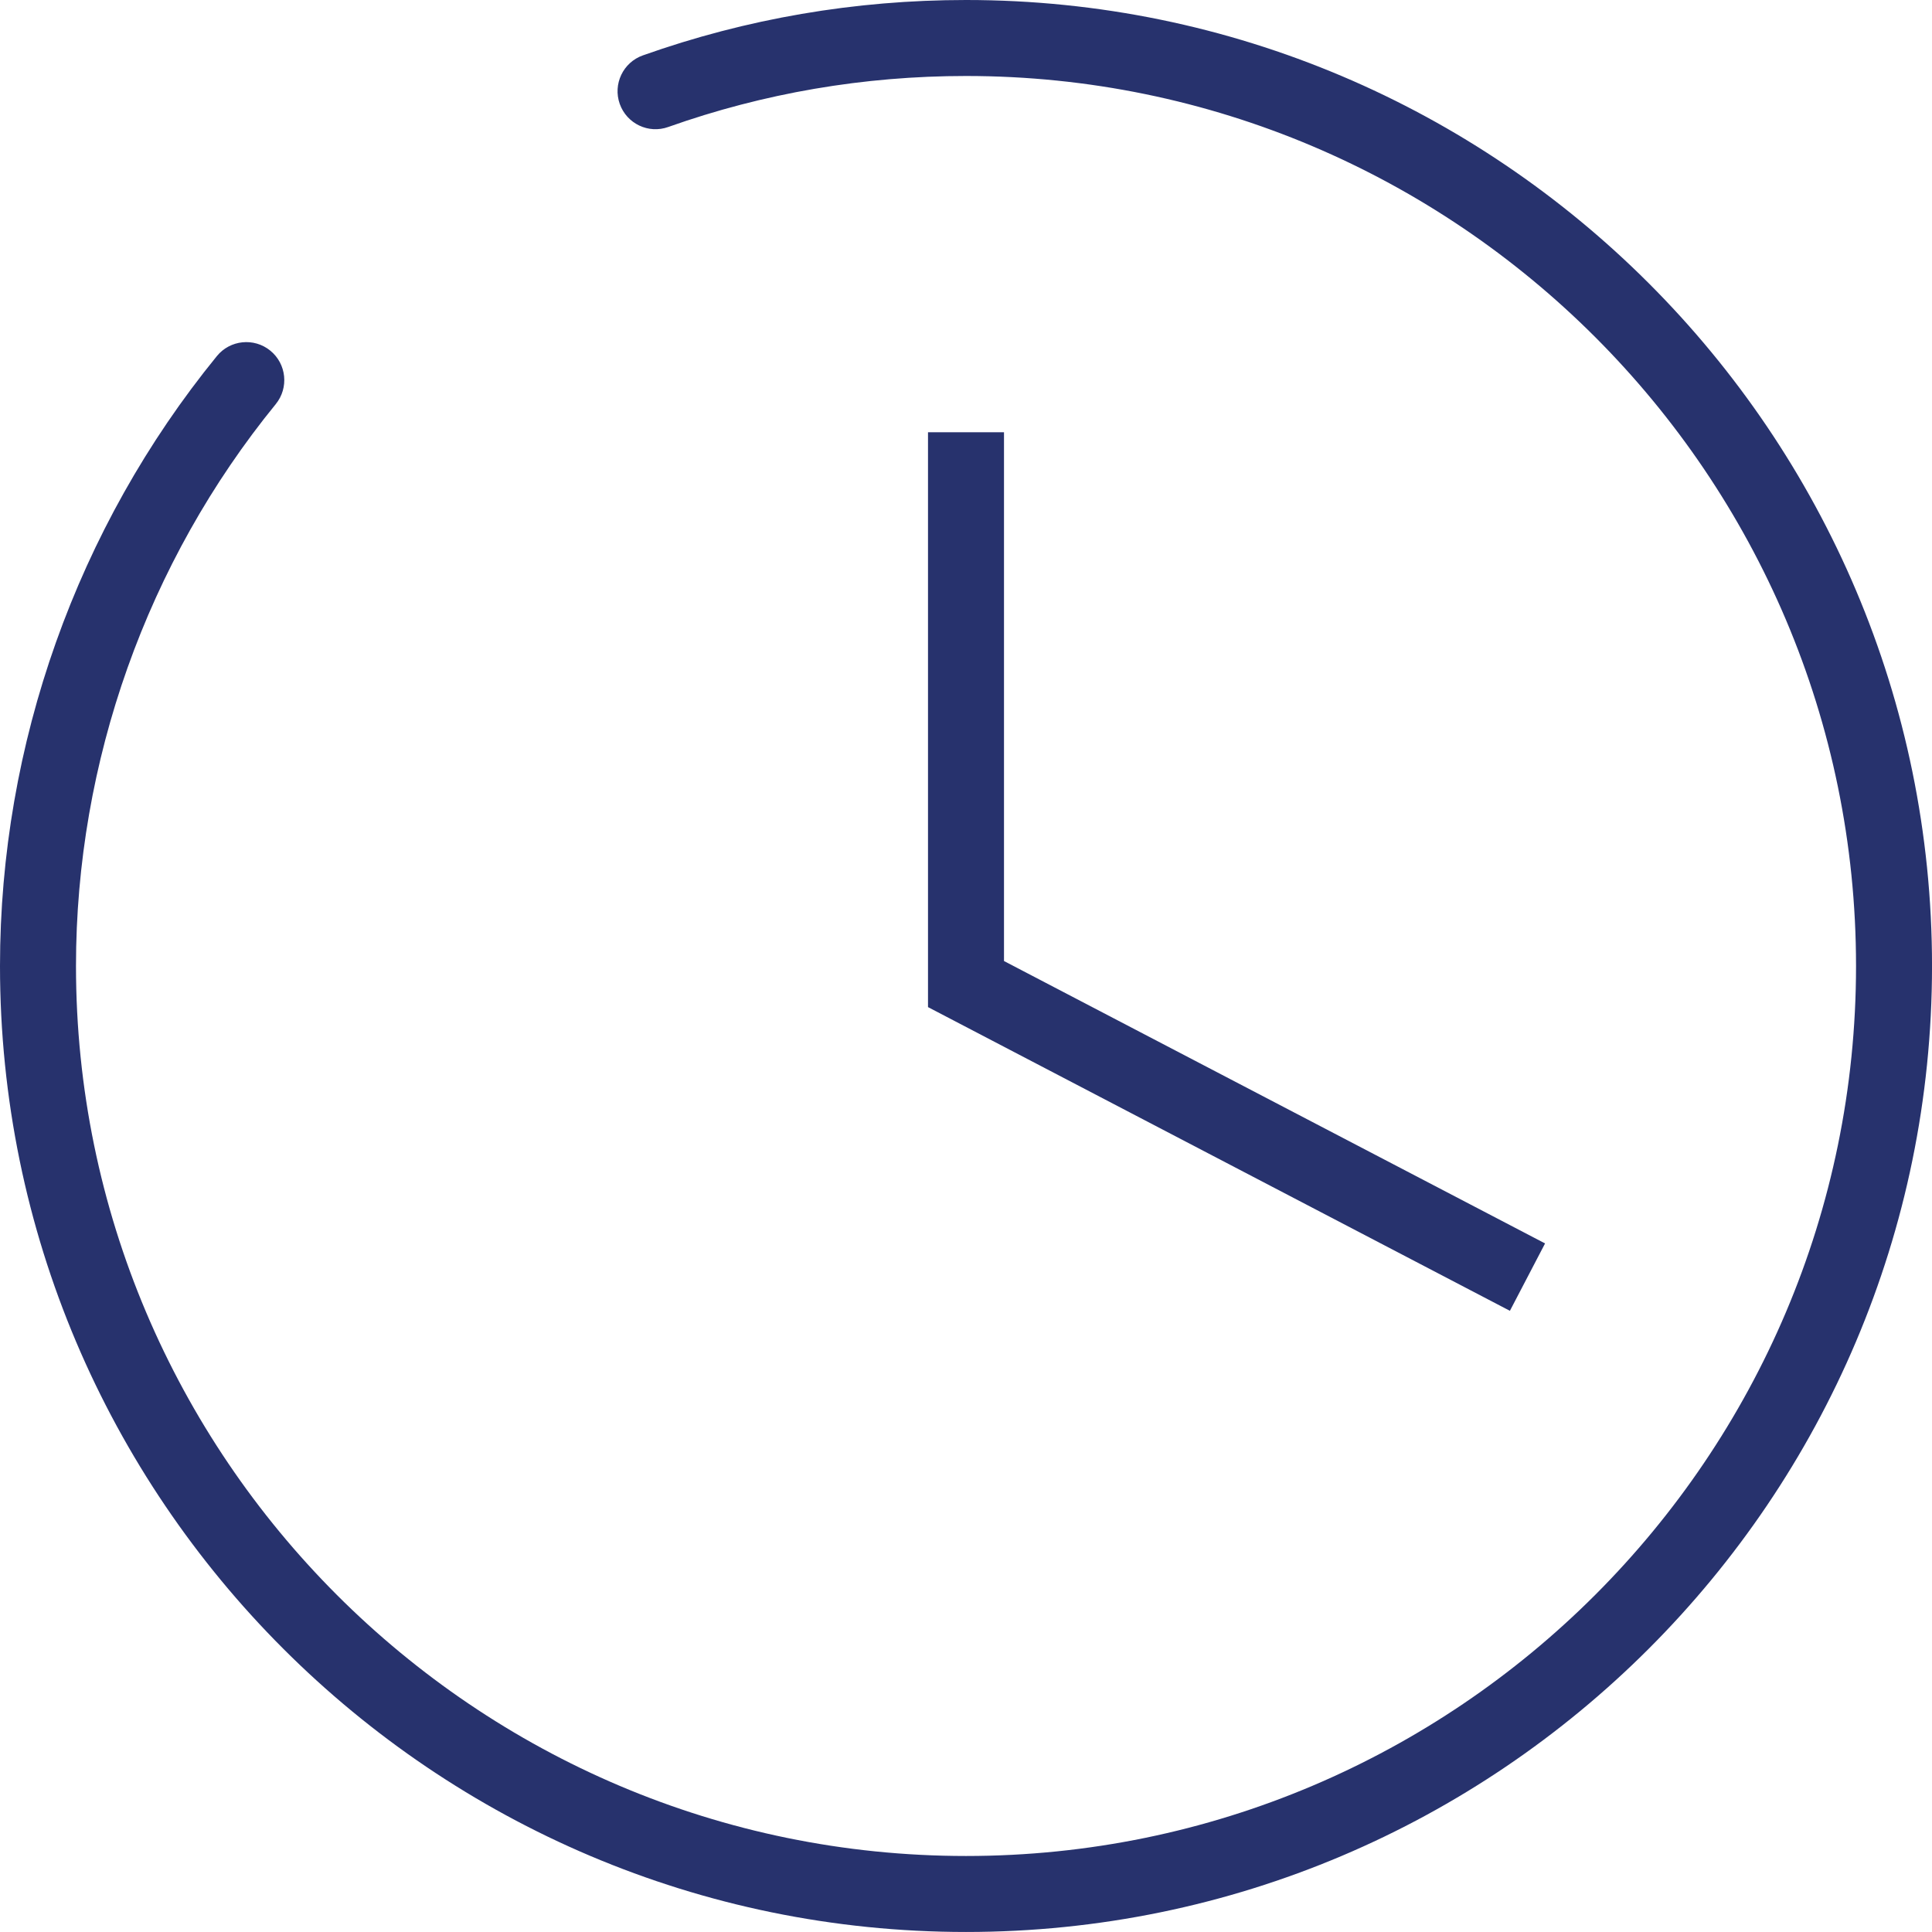
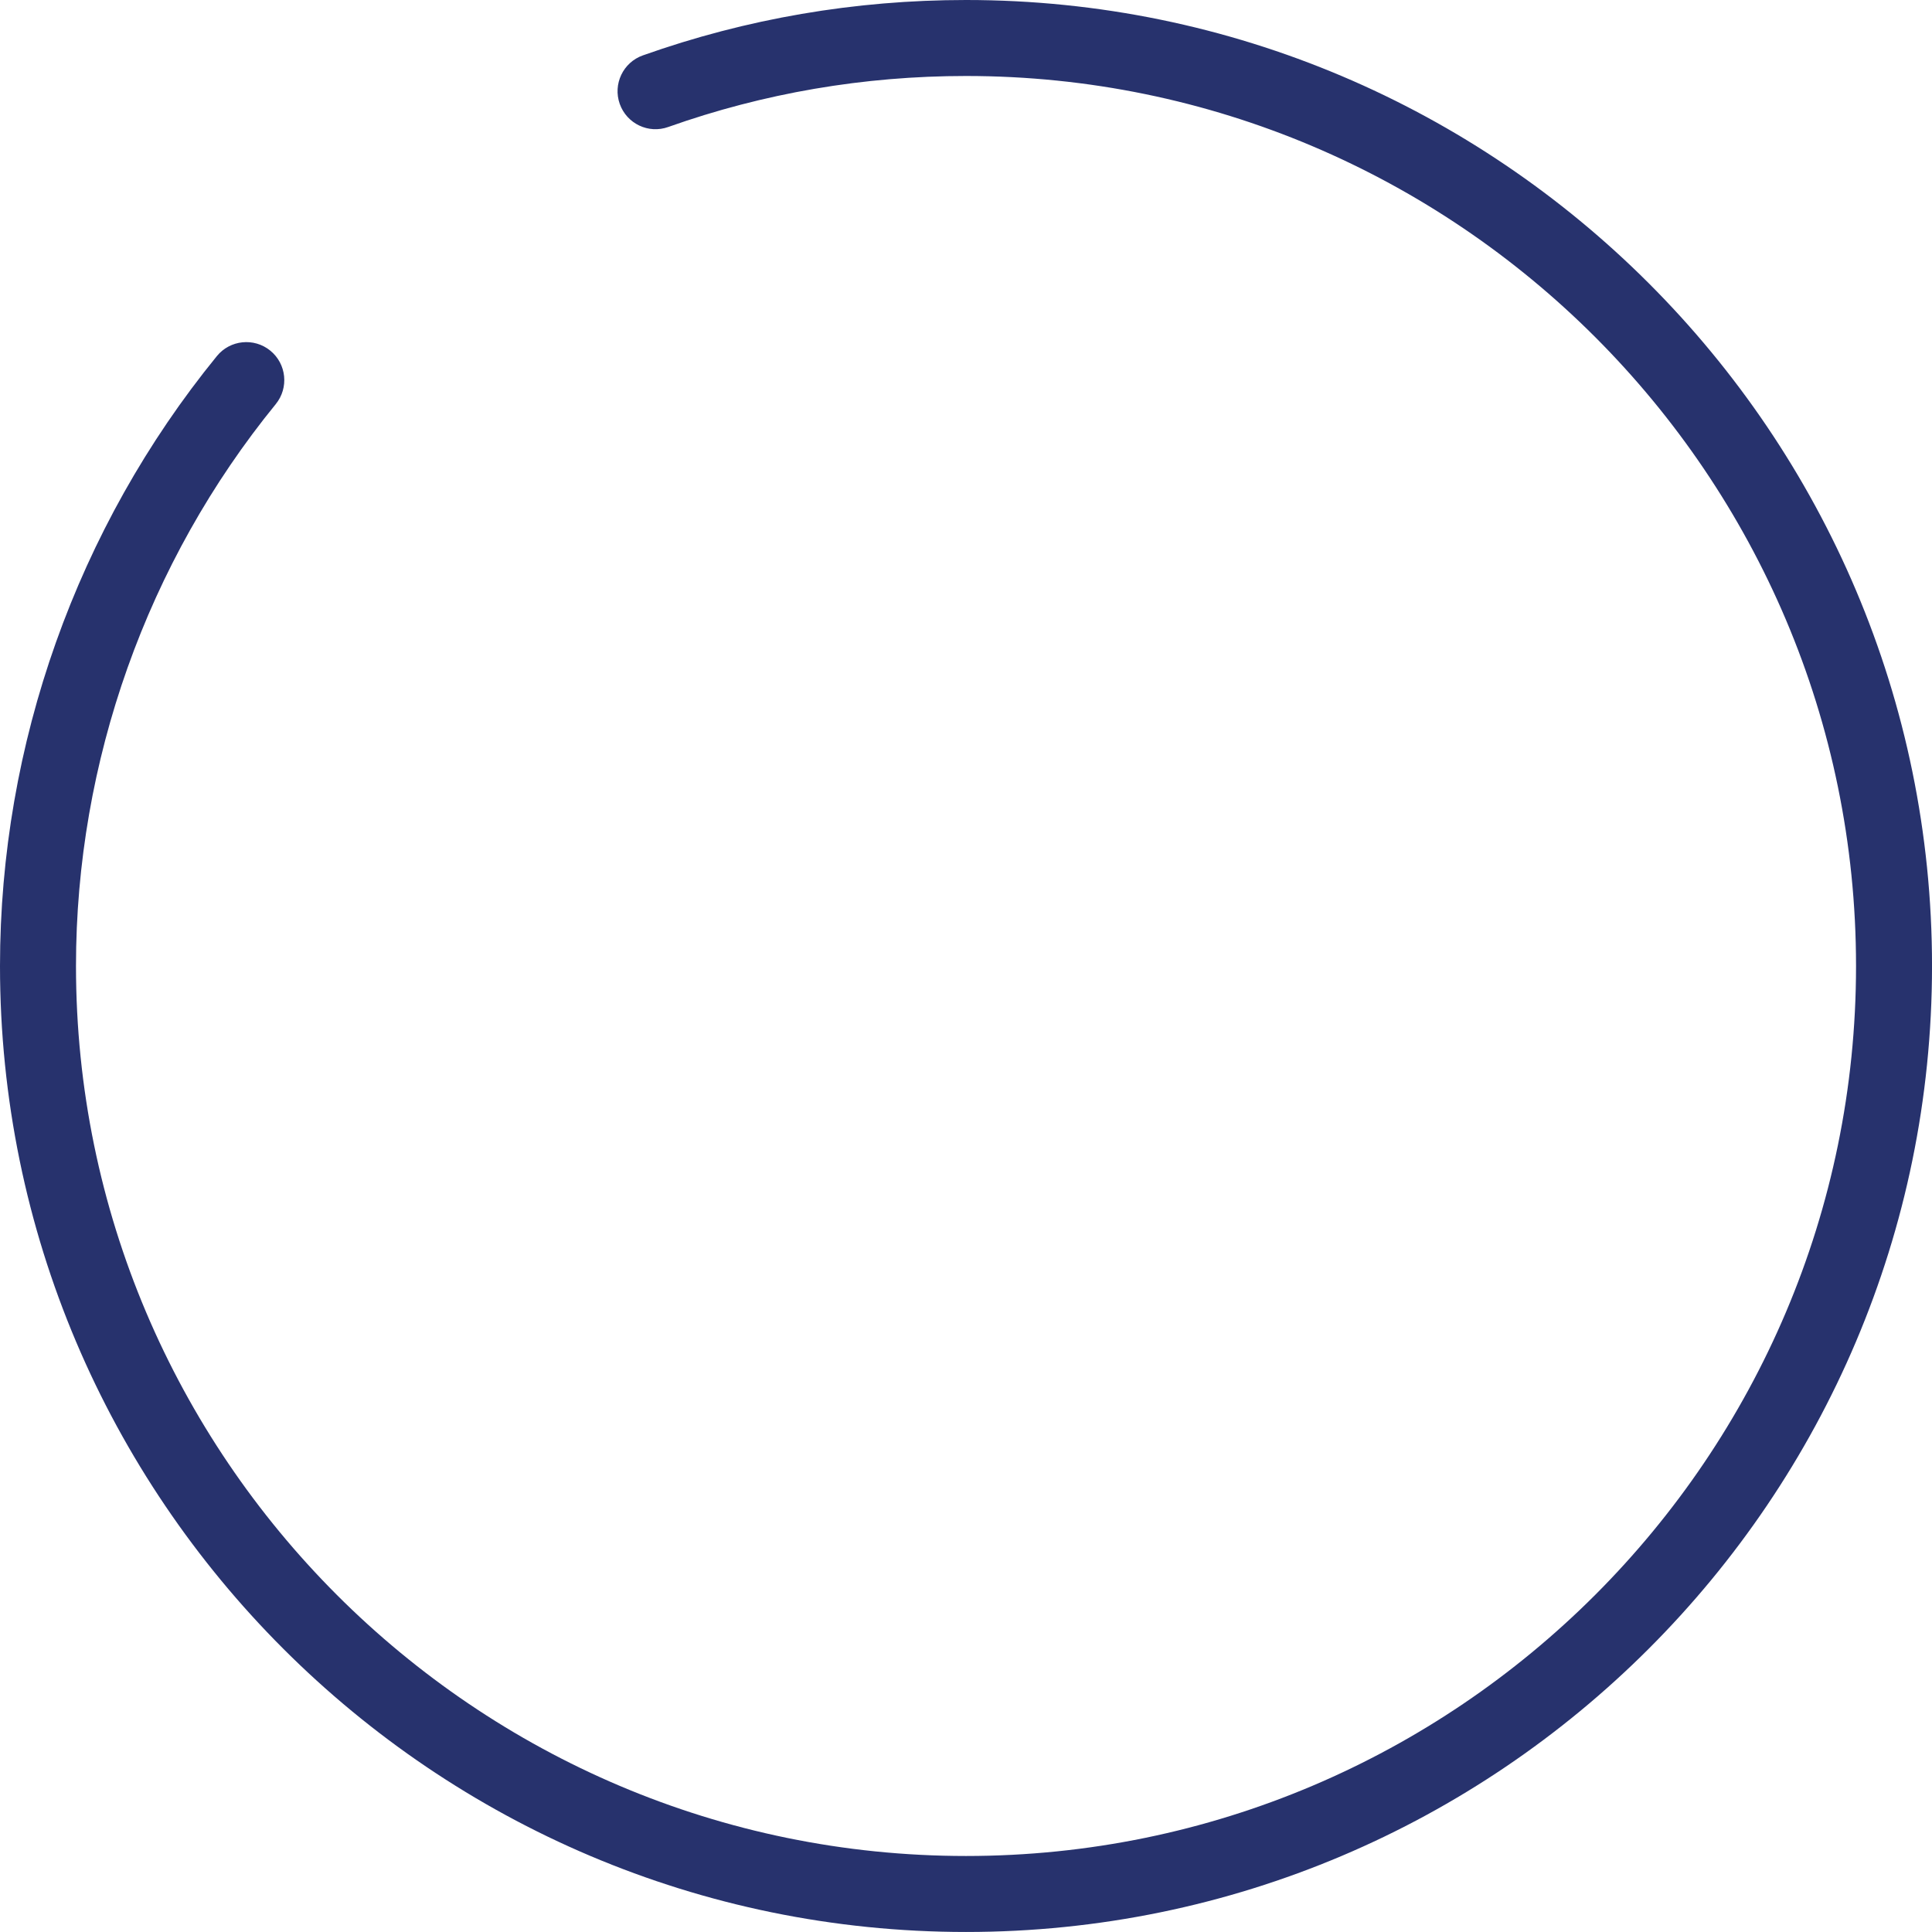
<svg xmlns="http://www.w3.org/2000/svg" version="1.1" id="Capa_1" x="0px" y="0px" width="76.274px" height="76.273px" viewBox="0 0 76.274 76.273" enable-background="new 0 0 76.274 76.273" xml:space="preserve">
  <path fill="#27326D" d="M38.138,76.273C17.108,76.273,0,59.166,0,38.136c0-8.753,3.04-17.303,8.561-24.077  c0.522-0.642,1.469-0.739,2.11-0.216c0.643,0.524,0.738,1.469,0.216,2.111C5.801,22.194,3,30.072,3,38.136  c0,19.375,15.763,35.137,35.138,35.137s35.137-15.762,35.137-35.137C73.274,18.762,57.513,3,38.138,3  c-4.035,0-7.99,0.677-11.755,2.013c-0.782,0.281-1.639-0.131-1.916-0.911c-0.276-0.781,0.132-1.639,0.912-1.915  C29.467,0.735,33.76,0,38.138,0c21.028,0,38.137,17.108,38.137,38.136C76.274,59.166,59.166,76.273,38.138,76.273" />
-   <polygon fill="#27326D" points="59.61,51.75 36.637,39.76 36.637,17.066 39.637,17.066 39.637,37.941 60.998,49.09 " />
</svg>